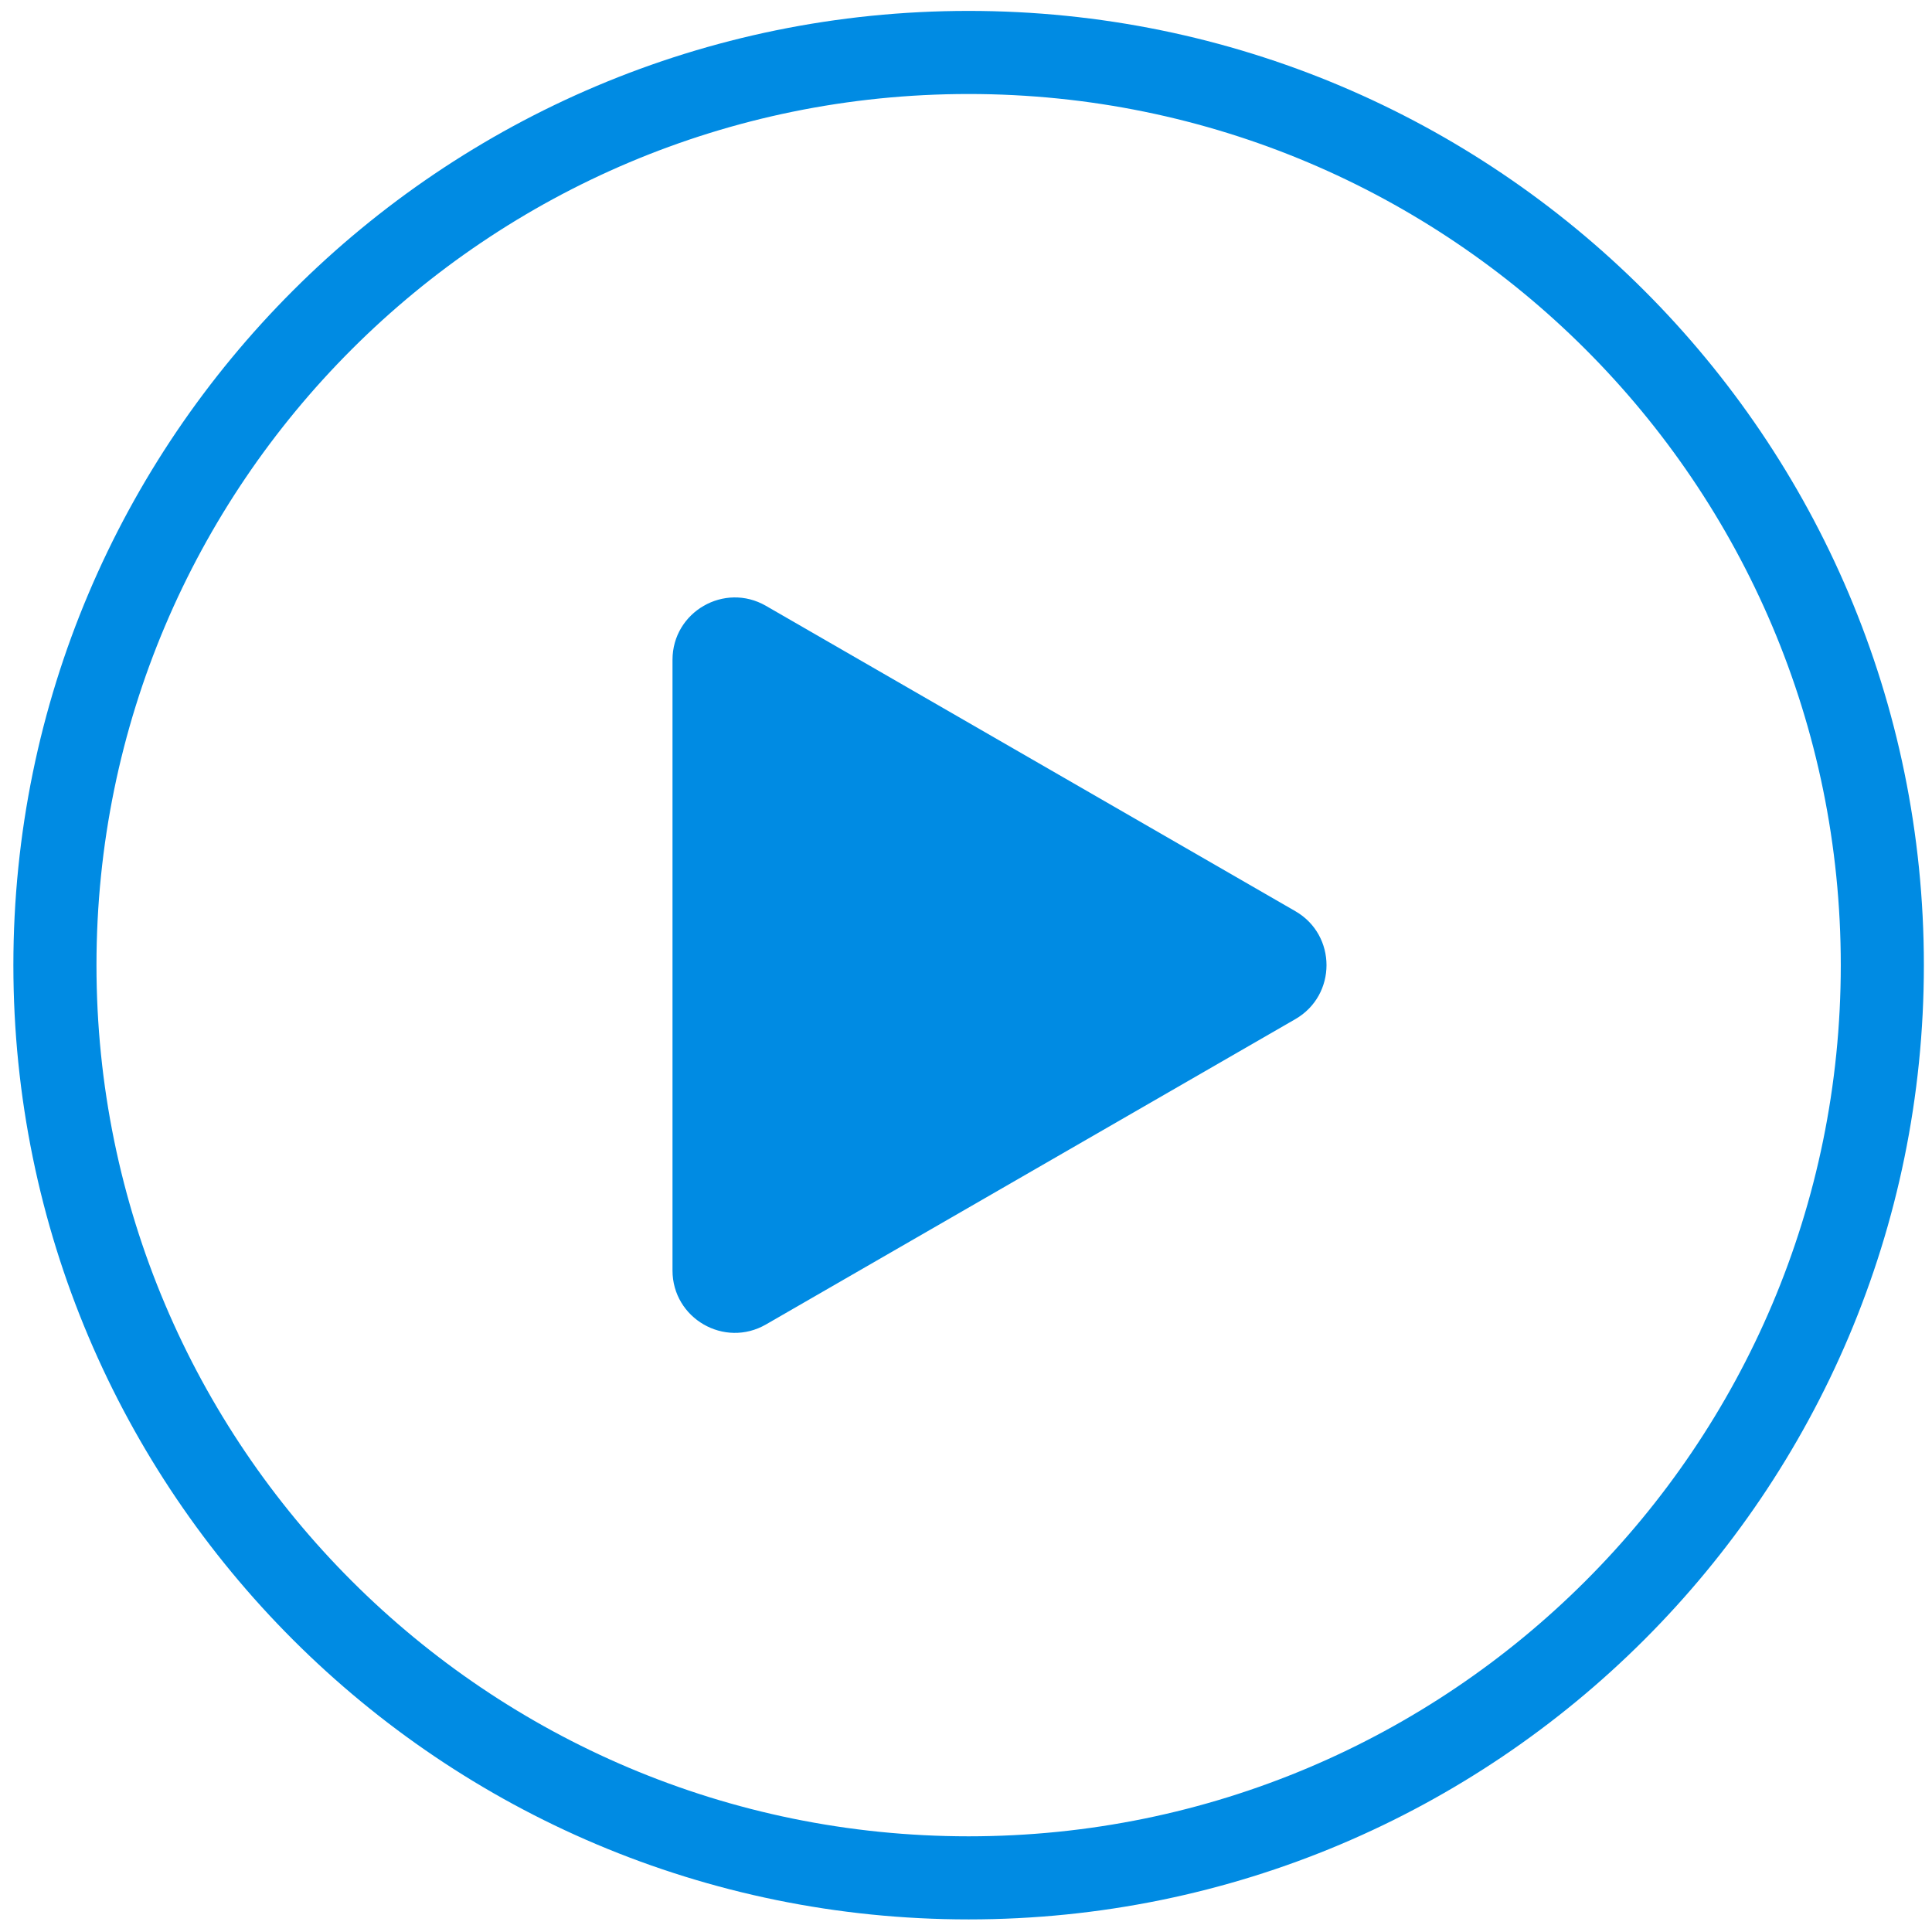
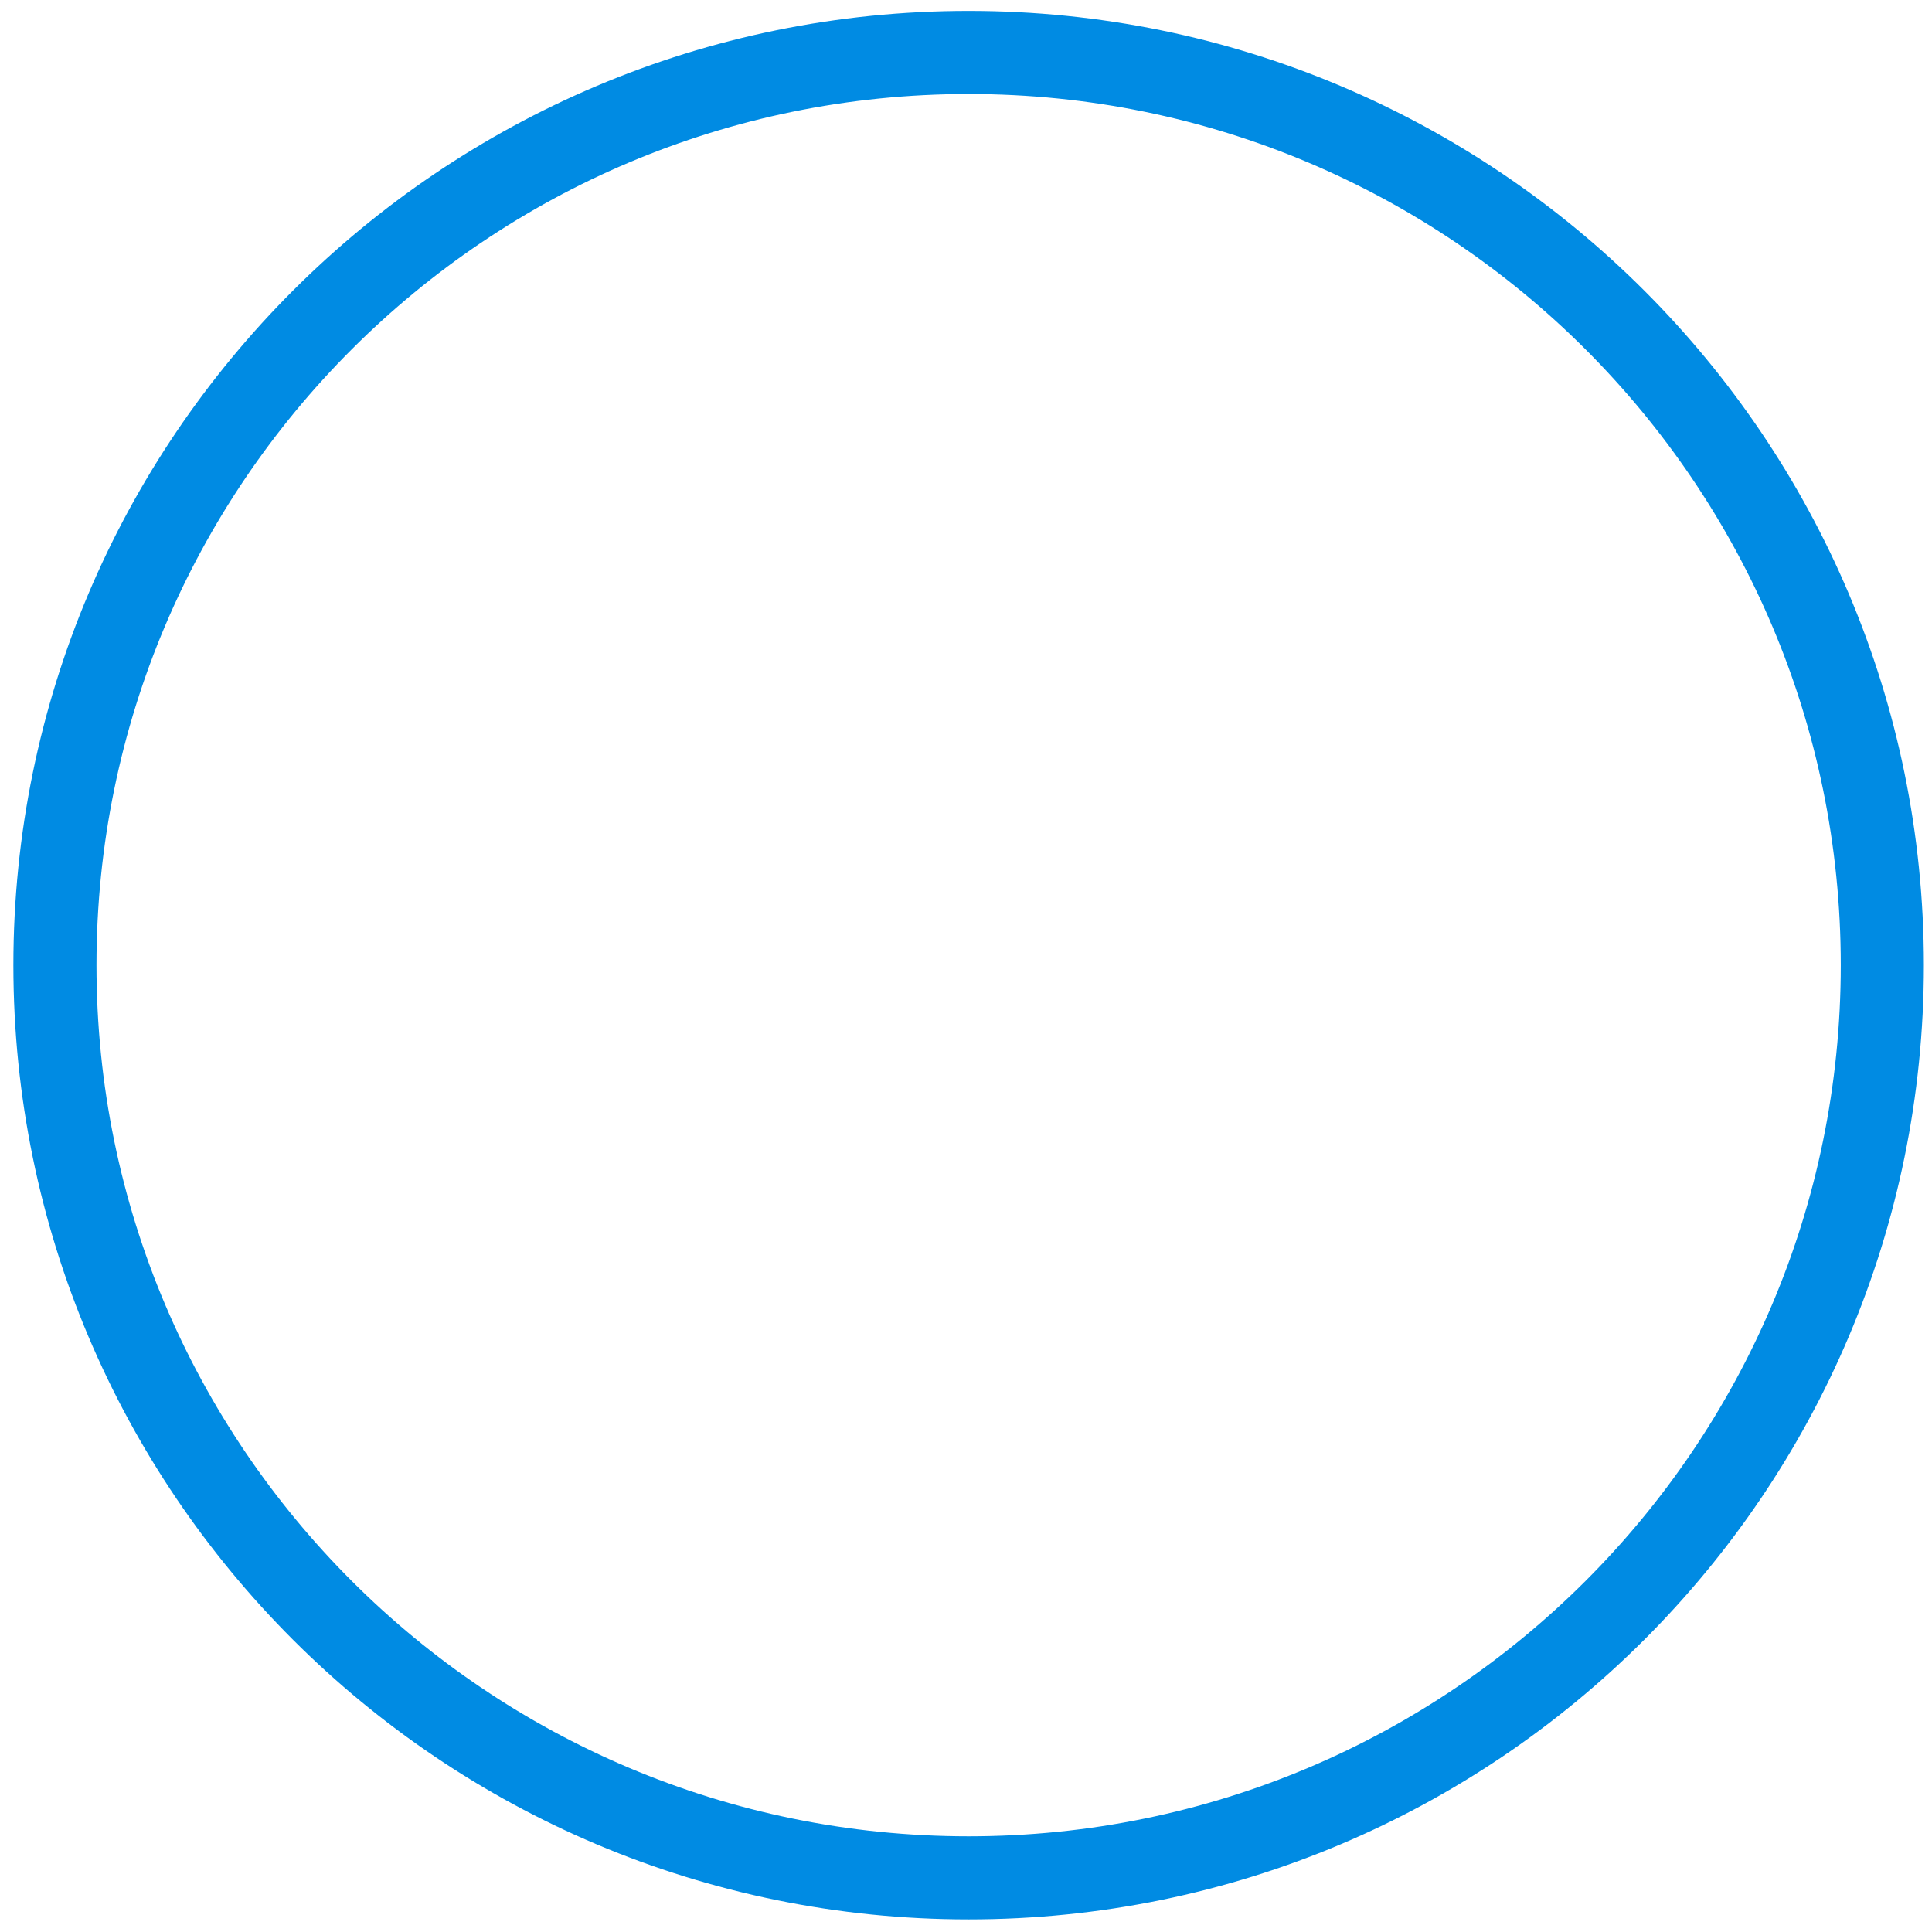
<svg xmlns="http://www.w3.org/2000/svg" width="93" height="93" viewBox="0 0 93 93" fill="none">
  <path d="M90.609 46.459C90.609 70.722 70.919 90.394 46.626 90.394C22.334 90.394 2.644 70.722 2.644 46.459C2.644 22.197 22.334 2.525 46.626 2.525C70.919 2.525 90.609 22.197 90.609 46.459Z" stroke="#008BE3" stroke-width="4" />
-   <path d="M62.353 49.058C64.354 47.904 64.354 45.015 62.353 43.861L36.871 29.164C34.871 28.01 32.372 29.454 32.372 31.762V61.156C32.372 63.465 34.871 64.908 36.871 63.755L62.353 49.058Z" fill="#008BE3" />
</svg>